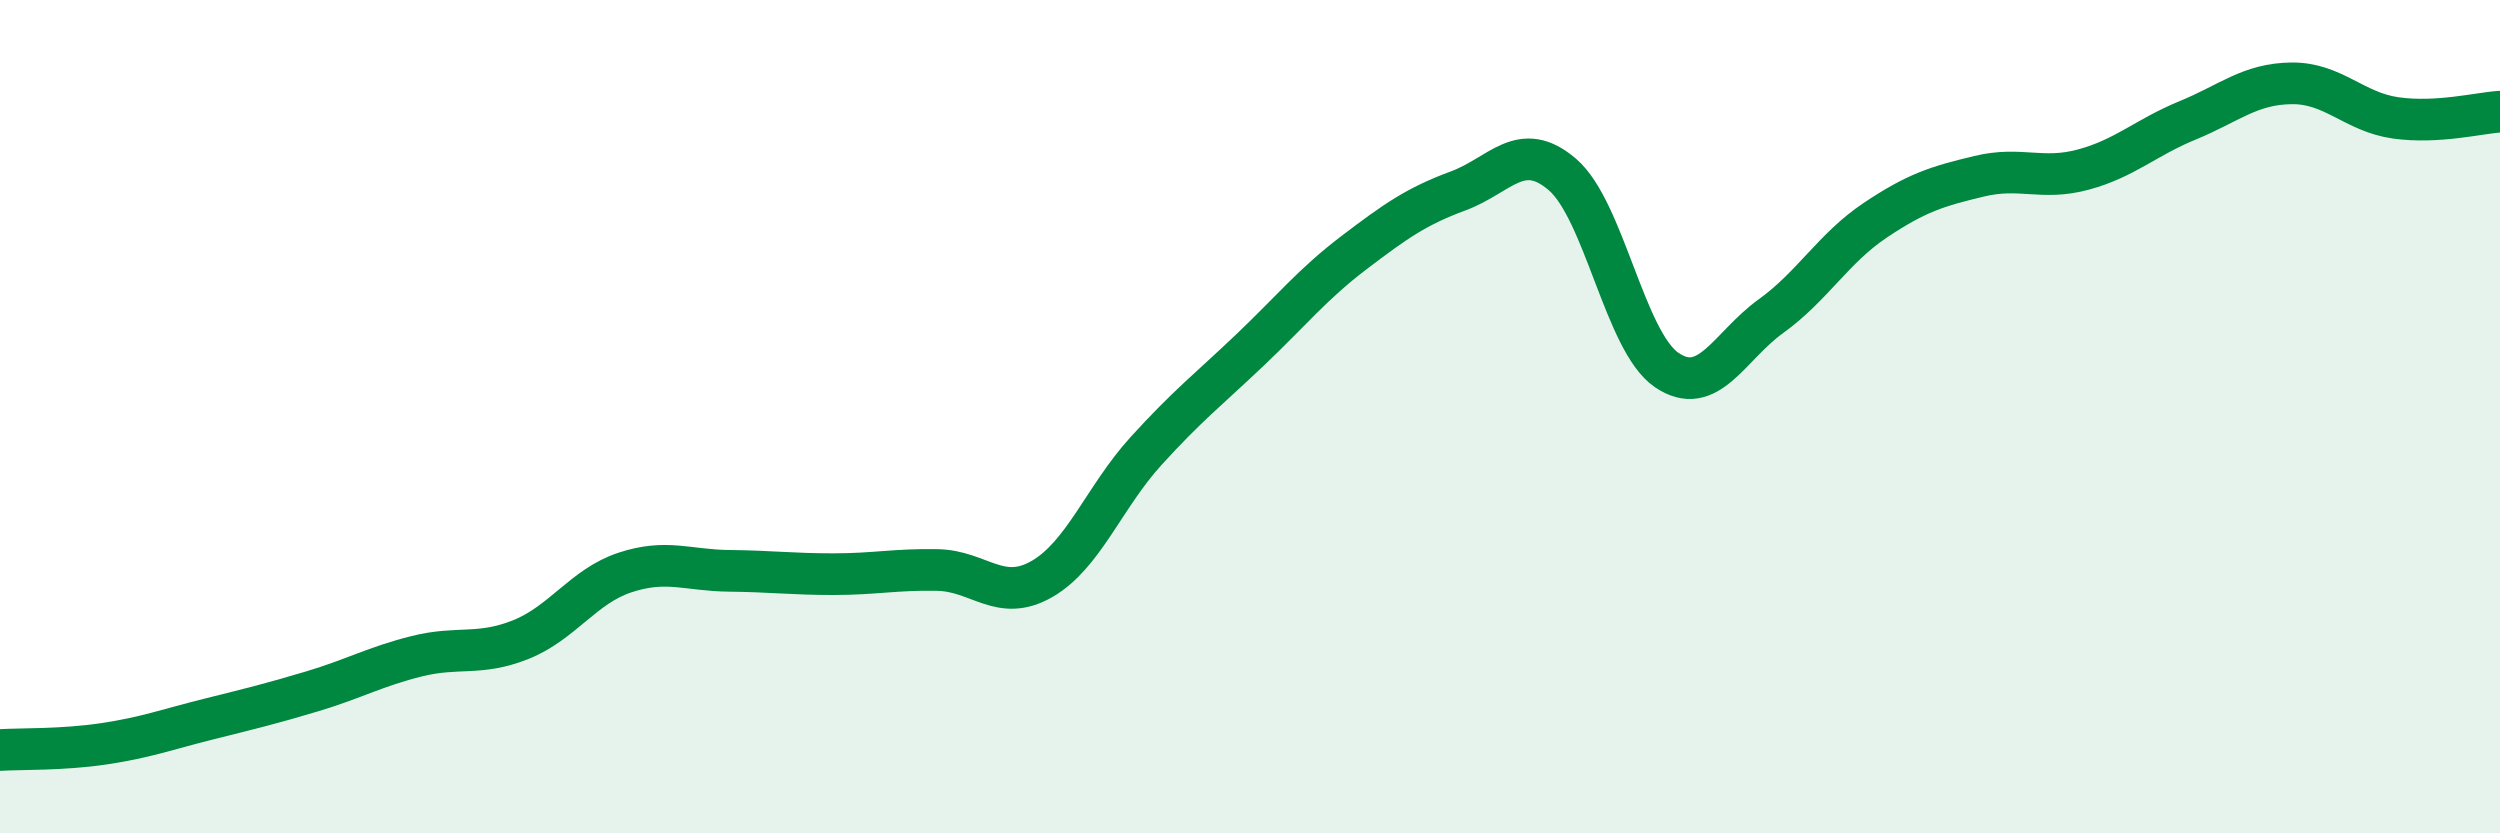
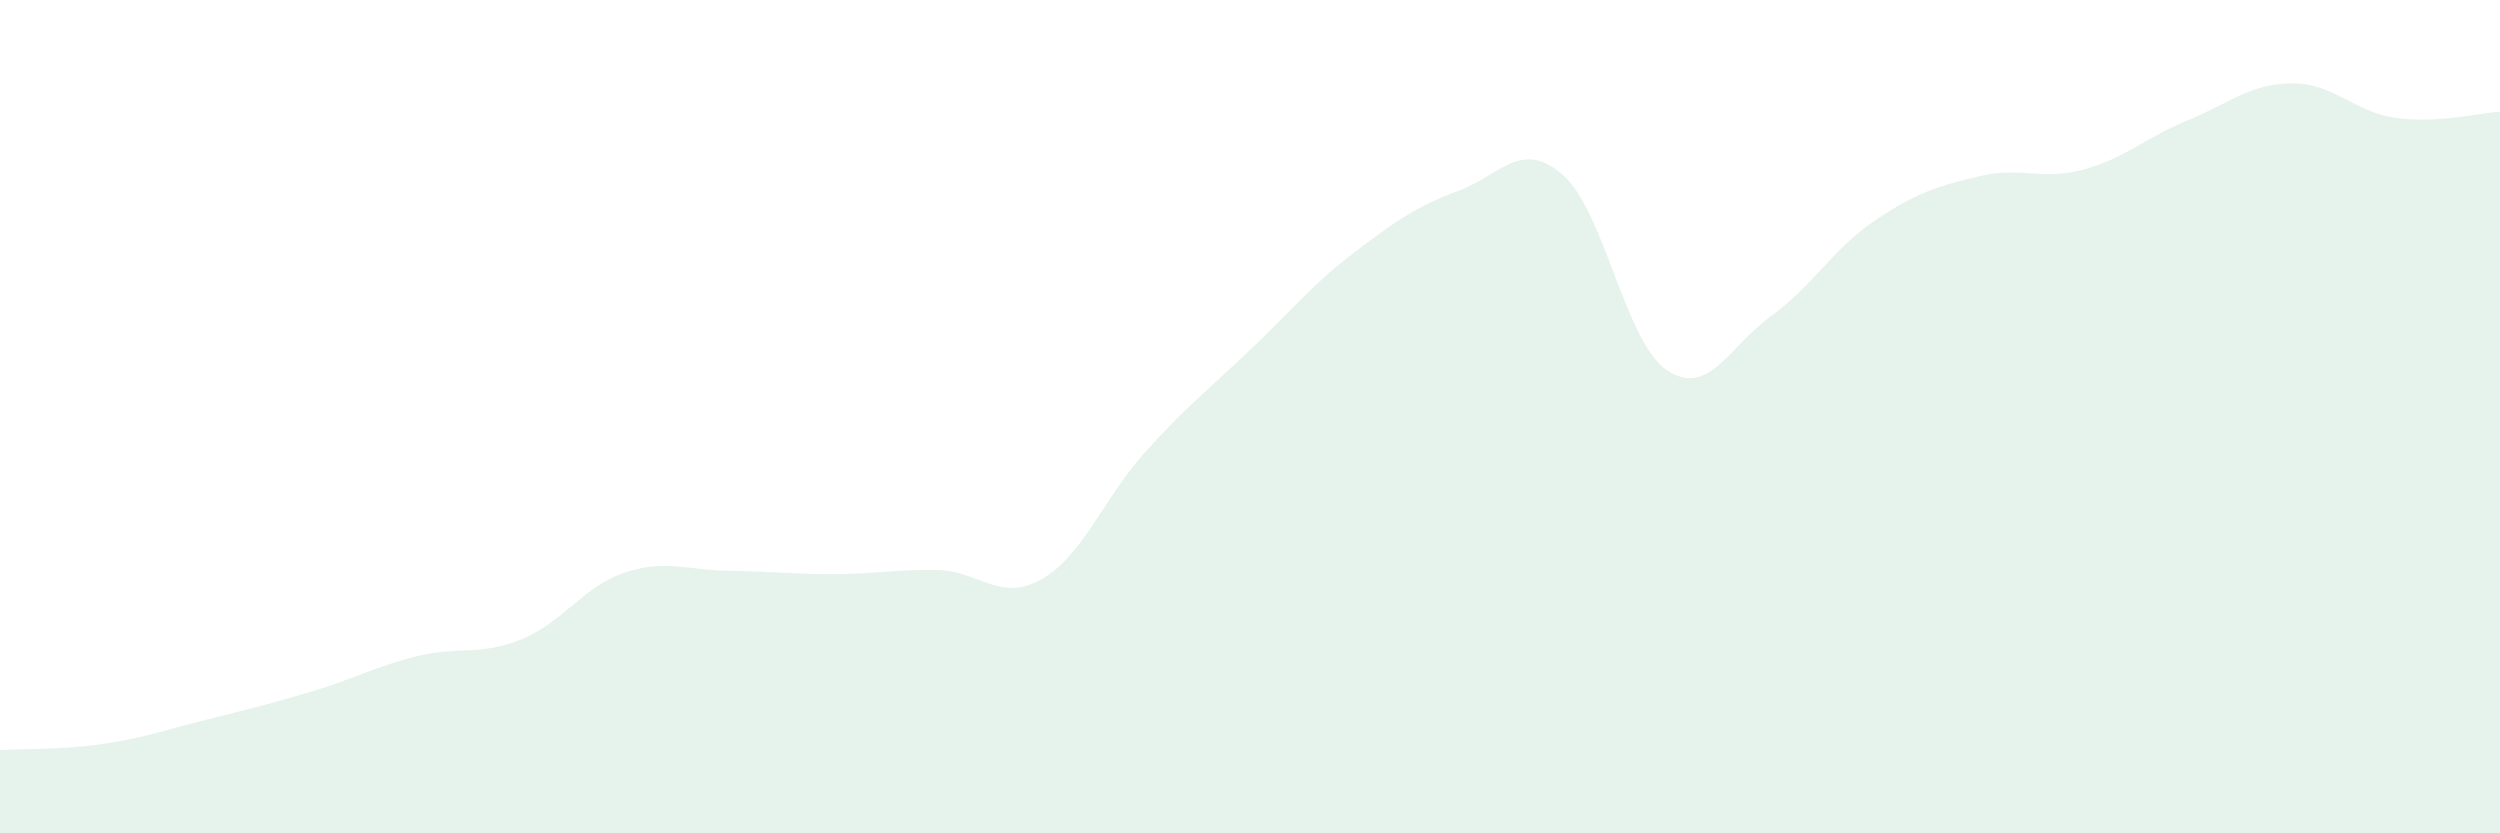
<svg xmlns="http://www.w3.org/2000/svg" width="60" height="20" viewBox="0 0 60 20">
  <path d="M 0,18 C 0.5,17.97 1.5,18 2.5,17.85 C 3.5,17.7 4,17.51 5,17.26 C 6,17.01 6.5,16.89 7.5,16.59 C 8.5,16.29 9,16 10,15.75 C 11,15.5 11.5,15.75 12.5,15.35 C 13.5,14.95 14,14.07 15,13.74 C 16,13.41 16.5,13.69 17.5,13.7 C 18.5,13.71 19,13.78 20,13.78 C 21,13.78 21.5,13.66 22.5,13.68 C 23.5,13.7 24,14.47 25,13.9 C 26,13.33 26.5,11.93 27.5,10.83 C 28.5,9.73 29,9.35 30,8.4 C 31,7.45 31.5,6.82 32.5,6.06 C 33.5,5.3 34,4.95 35,4.58 C 36,4.21 36.5,3.33 37.5,4.19 C 38.5,5.05 39,8.2 40,8.88 C 41,9.56 41.5,8.31 42.5,7.59 C 43.5,6.87 44,5.96 45,5.29 C 46,4.62 46.5,4.47 47.5,4.23 C 48.5,3.99 49,4.34 50,4.07 C 51,3.8 51.5,3.3 52.5,2.89 C 53.5,2.48 54,2.01 55,2 C 56,1.99 56.5,2.69 57.5,2.83 C 58.5,2.97 59.5,2.71 60,2.68L60 20L0 20Z" fill="#008740" opacity="0.1" stroke-linecap="round" stroke-linejoin="round" />
-   <path d="M 0,18 C 0.5,17.97 1.5,18 2.5,17.85 C 3.5,17.7 4,17.51 5,17.26 C 6,17.01 6.5,16.89 7.5,16.59 C 8.5,16.29 9,16 10,15.75 C 11,15.5 11.5,15.75 12.5,15.35 C 13.5,14.95 14,14.07 15,13.74 C 16,13.41 16.5,13.69 17.5,13.7 C 18.5,13.71 19,13.78 20,13.78 C 21,13.78 21.5,13.66 22.5,13.68 C 23.5,13.7 24,14.47 25,13.9 C 26,13.33 26.5,11.93 27.5,10.83 C 28.5,9.73 29,9.35 30,8.4 C 31,7.45 31.5,6.82 32.5,6.06 C 33.5,5.3 34,4.95 35,4.58 C 36,4.21 36.5,3.33 37.5,4.19 C 38.5,5.05 39,8.2 40,8.88 C 41,9.56 41.5,8.31 42.5,7.59 C 43.5,6.87 44,5.96 45,5.29 C 46,4.62 46.5,4.47 47.5,4.23 C 48.5,3.99 49,4.34 50,4.07 C 51,3.8 51.5,3.3 52.5,2.89 C 53.5,2.48 54,2.01 55,2 C 56,1.99 56.5,2.69 57.5,2.83 C 58.5,2.97 59.5,2.71 60,2.68" stroke="#008740" stroke-width="1" fill="none" stroke-linecap="round" stroke-linejoin="round" />
</svg>